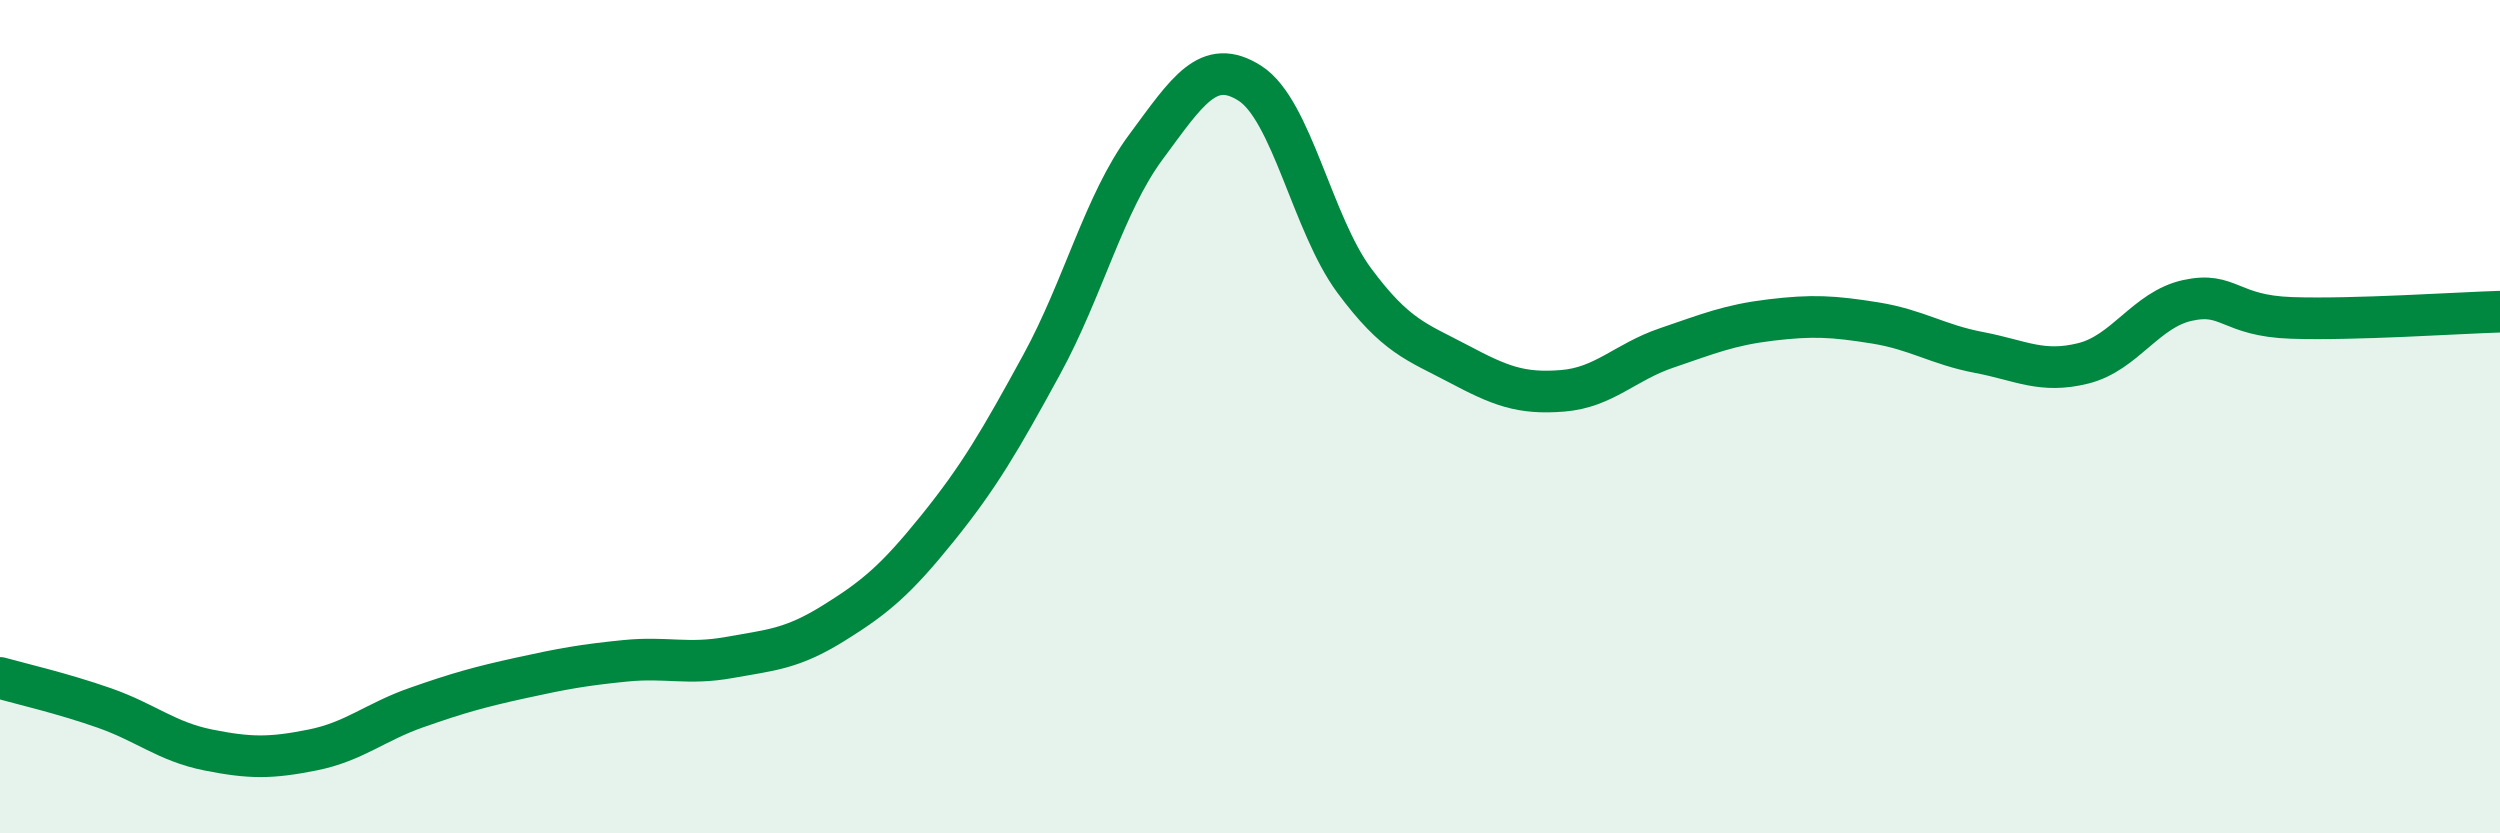
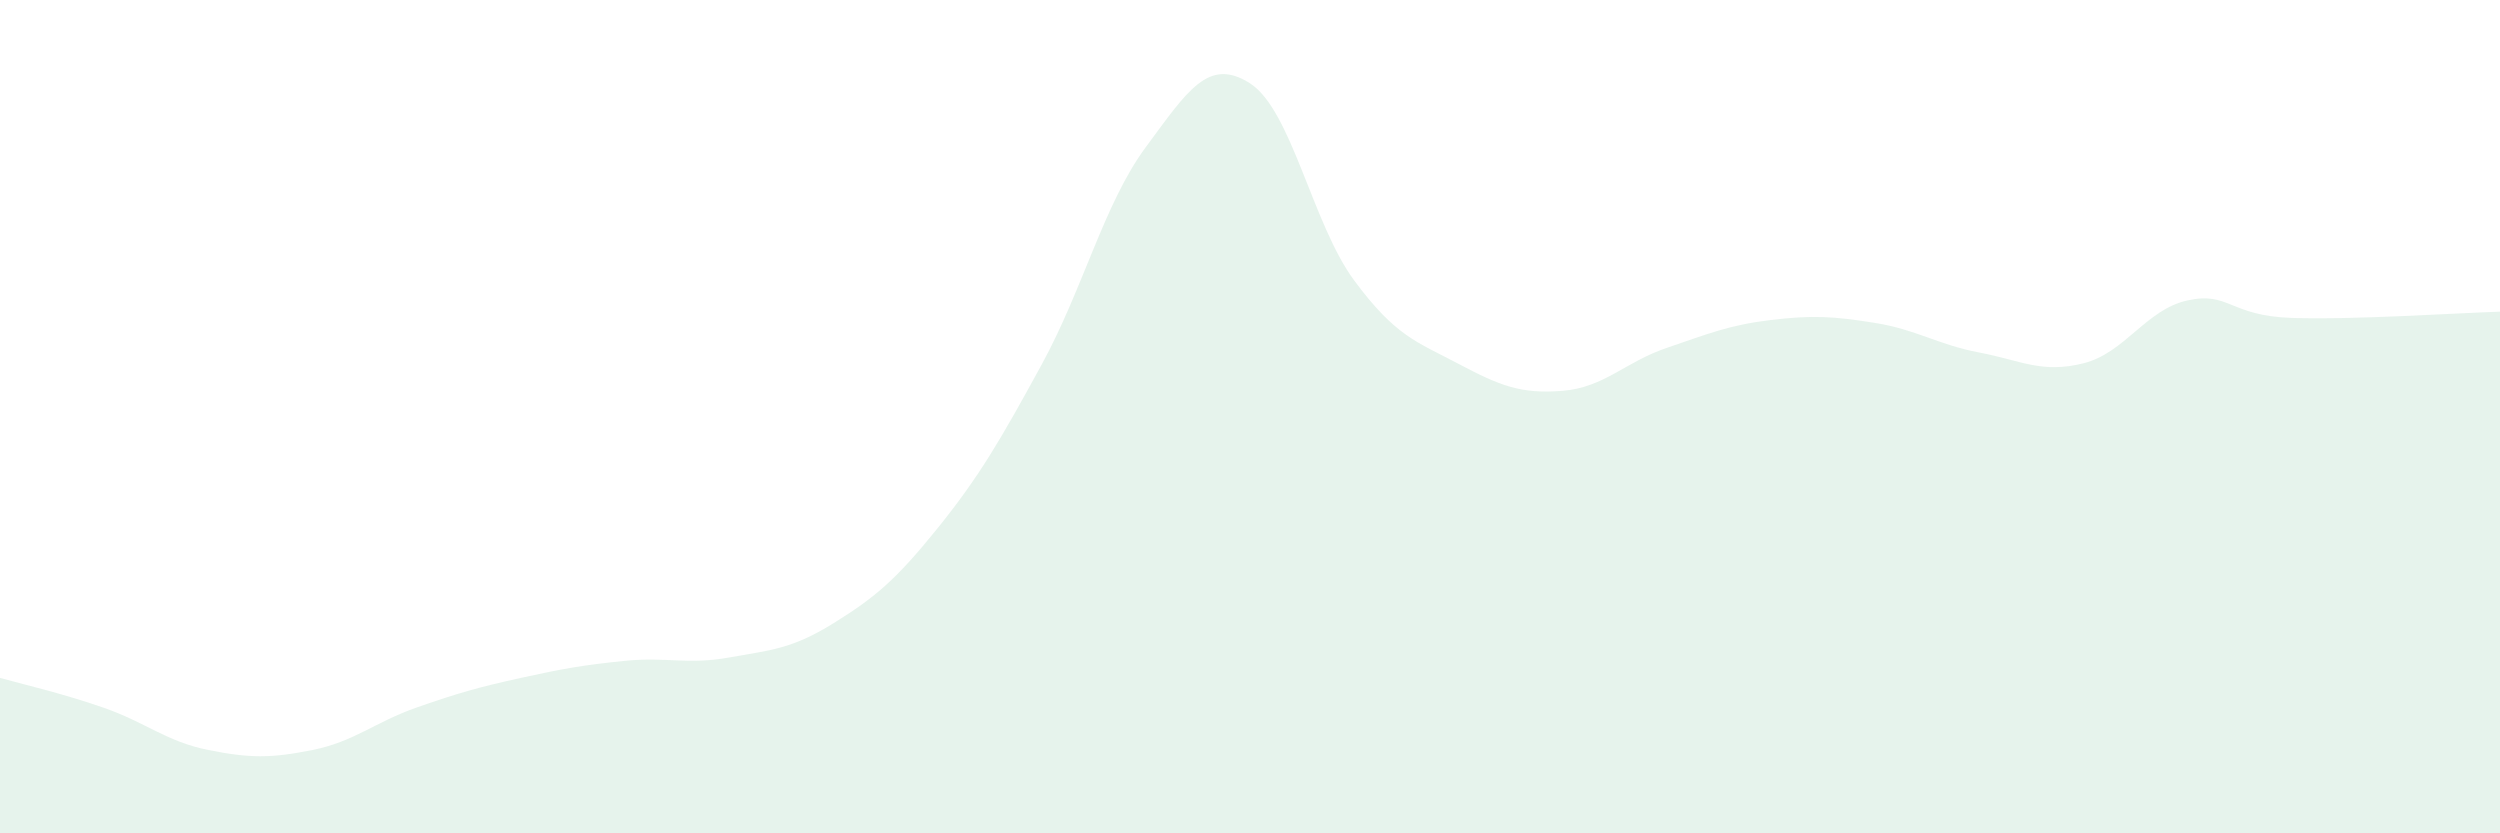
<svg xmlns="http://www.w3.org/2000/svg" width="60" height="20" viewBox="0 0 60 20">
  <path d="M 0,16.27 C 0.5,16.41 1.5,16.64 2.5,16.99 C 3.5,17.34 4,17.8 5,18 C 6,18.2 6.5,18.2 7.5,18 C 8.5,17.8 9,17.33 10,16.98 C 11,16.63 11.5,16.49 12.5,16.27 C 13.5,16.05 14,15.96 15,15.86 C 16,15.76 16.5,15.96 17.5,15.78 C 18.5,15.6 19,15.58 20,14.96 C 21,14.34 21.5,13.92 22.5,12.68 C 23.5,11.44 24,10.58 25,8.75 C 26,6.92 26.5,4.88 27.5,3.53 C 28.5,2.18 29,1.36 30,2 C 31,2.64 31.5,5.38 32.5,6.73 C 33.5,8.08 34,8.2 35,8.73 C 36,9.26 36.5,9.46 37.5,9.38 C 38.5,9.3 39,8.69 40,8.35 C 41,8.01 41.5,7.8 42.5,7.68 C 43.5,7.56 44,7.59 45,7.75 C 46,7.91 46.5,8.27 47.5,8.46 C 48.5,8.65 49,8.97 50,8.72 C 51,8.47 51.5,7.43 52.5,7.21 C 53.5,6.99 53.5,7.58 55,7.63 C 56.5,7.68 59,7.51 60,7.48L60 20L0 20Z" fill="#008740" opacity="0.1" stroke-linecap="round" stroke-linejoin="round" />
-   <path d="M 0,16.27 C 0.5,16.41 1.5,16.64 2.5,16.99 C 3.5,17.34 4,17.8 5,18 C 6,18.2 6.5,18.2 7.5,18 C 8.5,17.8 9,17.33 10,16.98 C 11,16.63 11.5,16.49 12.5,16.27 C 13.5,16.05 14,15.96 15,15.86 C 16,15.76 16.5,15.96 17.5,15.78 C 18.5,15.6 19,15.58 20,14.96 C 21,14.34 21.5,13.92 22.5,12.68 C 23.5,11.44 24,10.58 25,8.75 C 26,6.92 26.5,4.88 27.5,3.53 C 28.5,2.18 29,1.36 30,2 C 31,2.64 31.5,5.38 32.5,6.73 C 33.5,8.08 34,8.2 35,8.73 C 36,9.26 36.5,9.46 37.5,9.38 C 38.5,9.3 39,8.69 40,8.35 C 41,8.01 41.5,7.8 42.5,7.68 C 43.5,7.56 44,7.59 45,7.75 C 46,7.91 46.5,8.27 47.5,8.46 C 48.5,8.65 49,8.97 50,8.72 C 51,8.47 51.5,7.43 52.5,7.21 C 53.5,6.99 53.5,7.58 55,7.63 C 56.5,7.68 59,7.51 60,7.48" stroke="#008740" stroke-width="1" fill="none" stroke-linecap="round" stroke-linejoin="round" />
</svg>